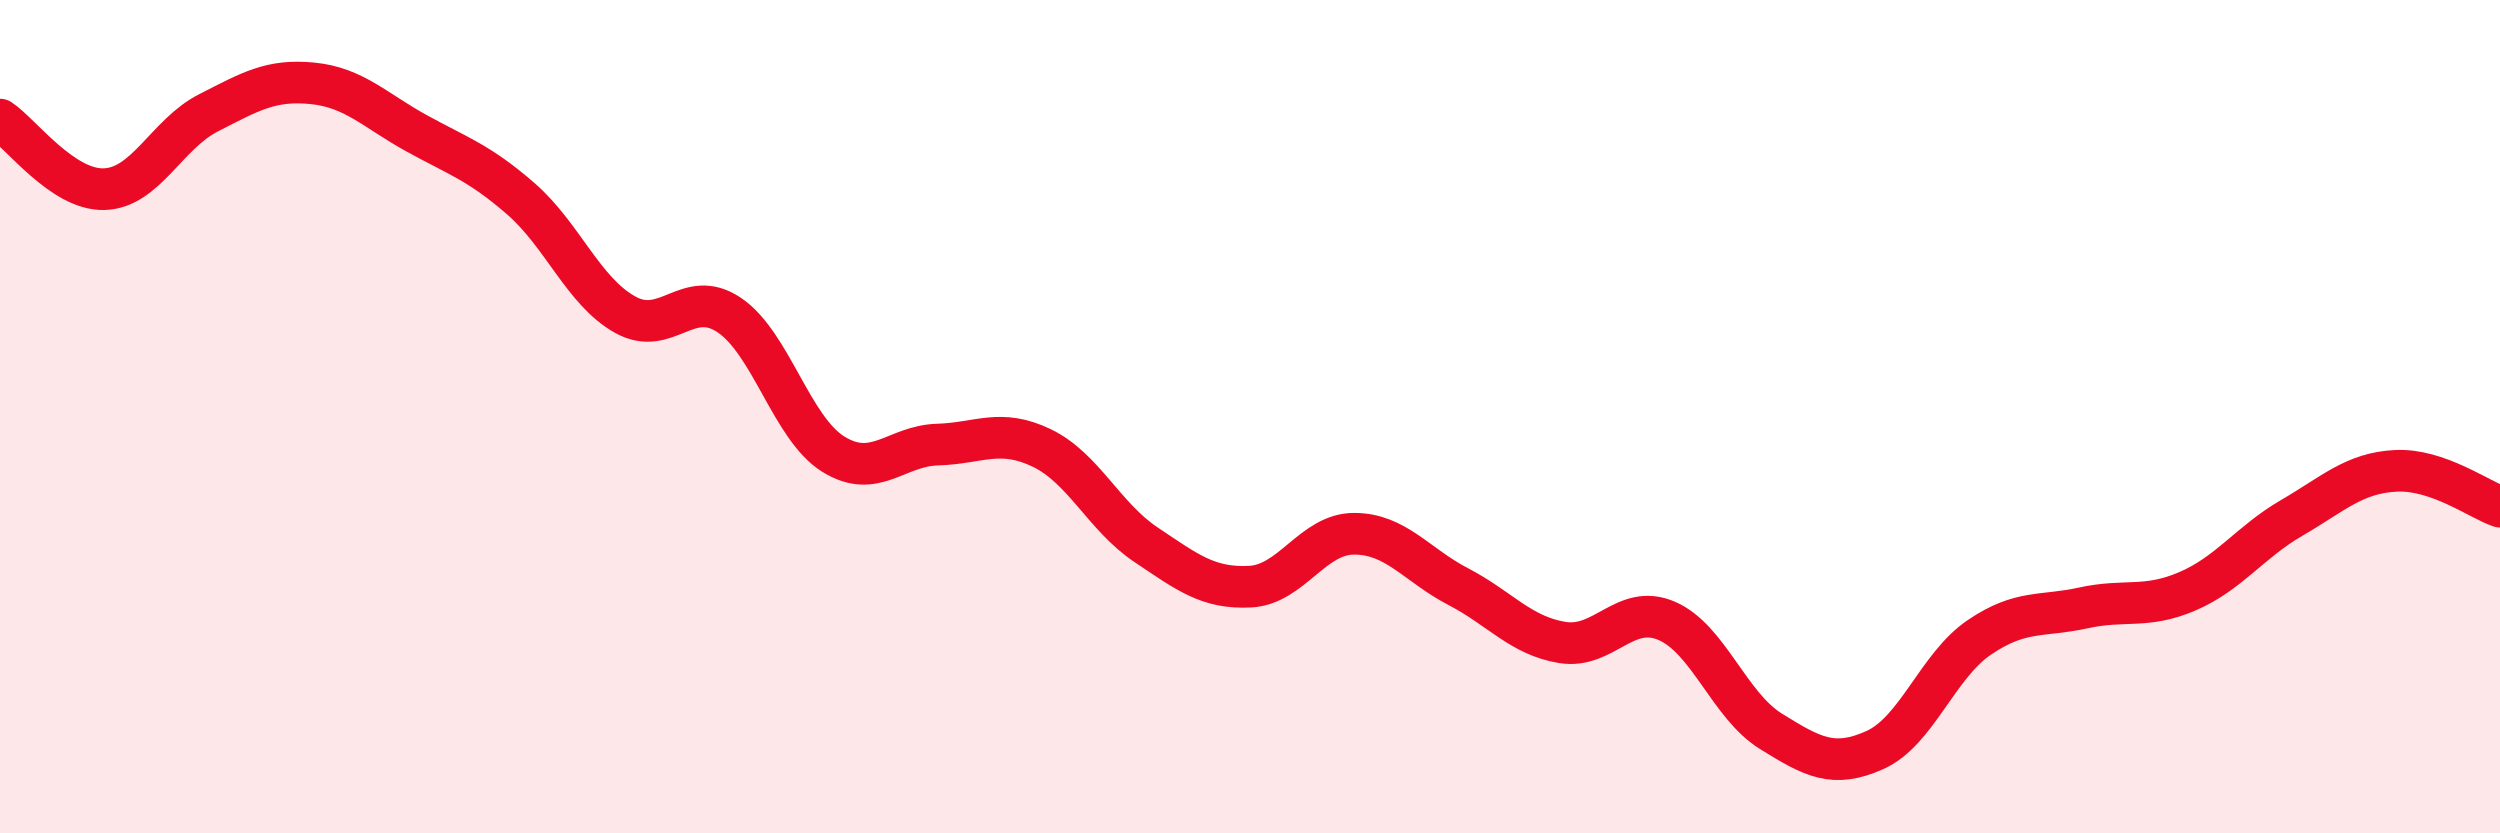
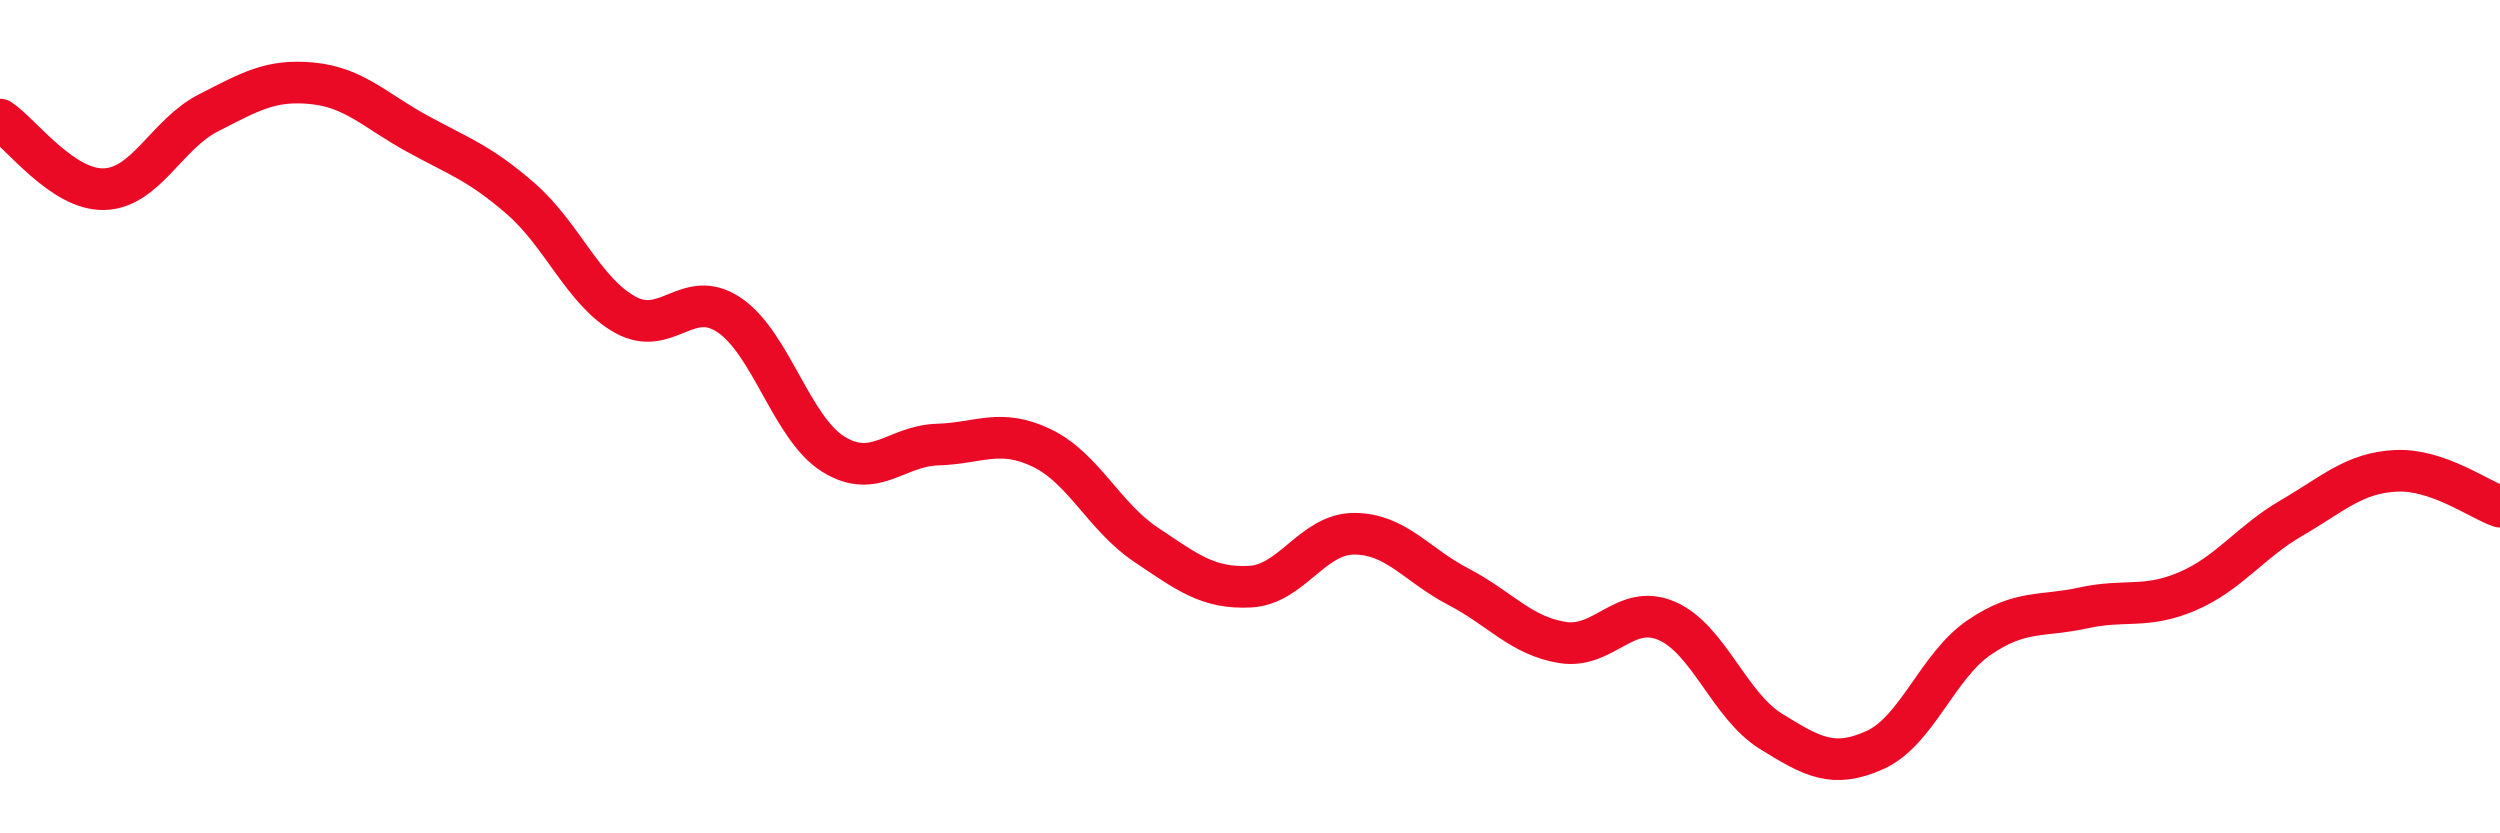
<svg xmlns="http://www.w3.org/2000/svg" width="60" height="20" viewBox="0 0 60 20">
-   <path d="M 0,2.87 C 0.5,3.2 1.5,4.57 2.5,4.54 C 3.5,4.51 4,3.22 5,2.71 C 6,2.2 6.5,1.9 7.5,2 C 8.5,2.1 9,2.65 10,3.2 C 11,3.75 11.5,3.9 12.5,4.77 C 13.5,5.64 14,6.99 15,7.55 C 16,8.11 16.5,6.89 17.5,7.56 C 18.5,8.23 19,10.28 20,10.9 C 21,11.52 21.5,10.7 22.5,10.67 C 23.5,10.64 24,10.27 25,10.75 C 26,11.23 26.5,12.4 27.5,13.07 C 28.5,13.74 29,14.13 30,14.08 C 31,14.03 31.5,12.81 32.5,12.81 C 33.5,12.81 34,13.56 35,14.08 C 36,14.6 36.5,15.26 37.5,15.42 C 38.5,15.58 39,14.47 40,14.9 C 41,15.33 41.5,16.93 42.5,17.55 C 43.5,18.17 44,18.45 45,18 C 46,17.55 46.5,15.98 47.5,15.3 C 48.5,14.62 49,14.81 50,14.59 C 51,14.37 51.5,14.62 52.5,14.19 C 53.5,13.76 54,13.01 55,12.43 C 56,11.85 56.5,11.35 57.5,11.3 C 58.5,11.25 59.5,11.99 60,12.16L60 20L0 20Z" fill="#EB0A25" opacity="0.1" stroke-linecap="round" stroke-linejoin="round" />
  <path d="M 0,2.87 C 0.5,3.2 1.5,4.57 2.5,4.54 C 3.5,4.51 4,3.22 5,2.71 C 6,2.2 6.5,1.9 7.5,2 C 8.5,2.1 9,2.65 10,3.2 C 11,3.75 11.5,3.9 12.5,4.77 C 13.5,5.64 14,6.99 15,7.55 C 16,8.11 16.5,6.89 17.5,7.56 C 18.5,8.23 19,10.28 20,10.9 C 21,11.52 21.5,10.7 22.5,10.67 C 23.5,10.64 24,10.27 25,10.75 C 26,11.23 26.5,12.4 27.5,13.07 C 28.5,13.74 29,14.13 30,14.08 C 31,14.03 31.5,12.81 32.5,12.81 C 33.5,12.81 34,13.56 35,14.08 C 36,14.6 36.5,15.26 37.5,15.42 C 38.5,15.58 39,14.47 40,14.9 C 41,15.33 41.5,16.93 42.5,17.55 C 43.5,18.17 44,18.45 45,18 C 46,17.55 46.5,15.98 47.5,15.3 C 48.5,14.62 49,14.81 50,14.59 C 51,14.37 51.5,14.62 52.5,14.19 C 53.5,13.76 54,13.01 55,12.43 C 56,11.85 56.5,11.35 57.5,11.3 C 58.5,11.25 59.5,11.99 60,12.16" stroke="#EB0A25" stroke-width="1" fill="none" stroke-linecap="round" stroke-linejoin="round" />
</svg>